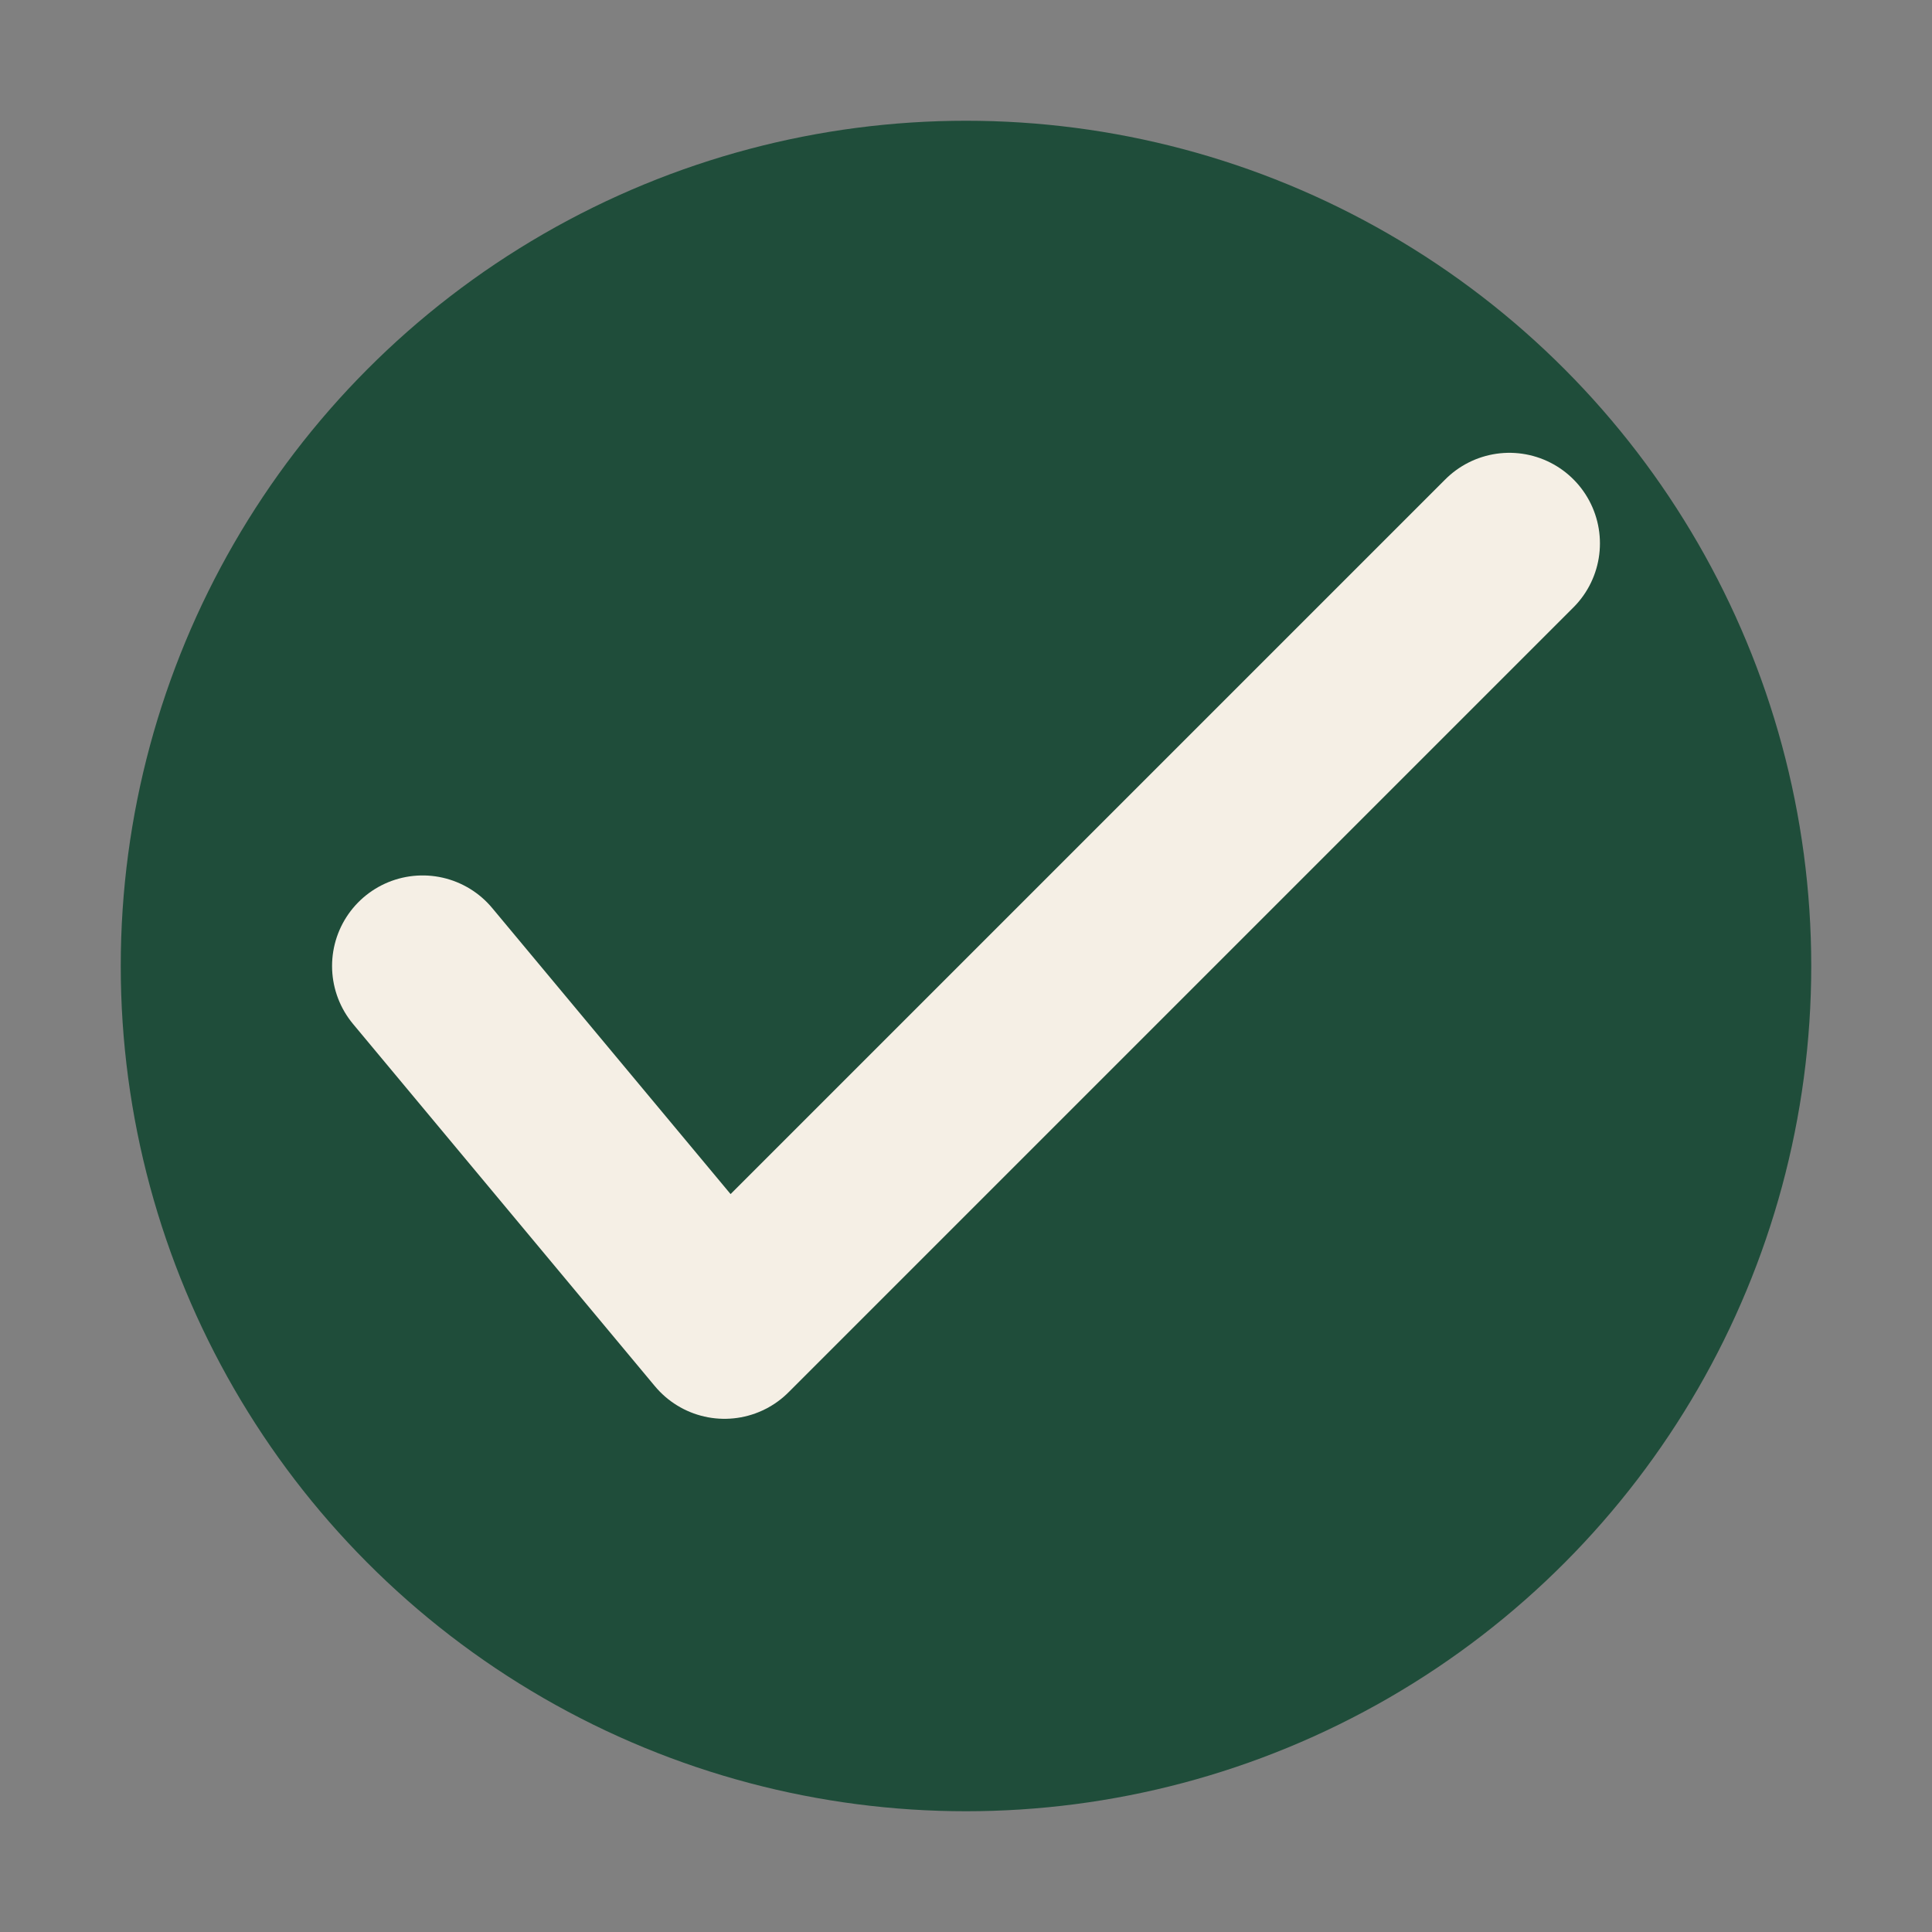
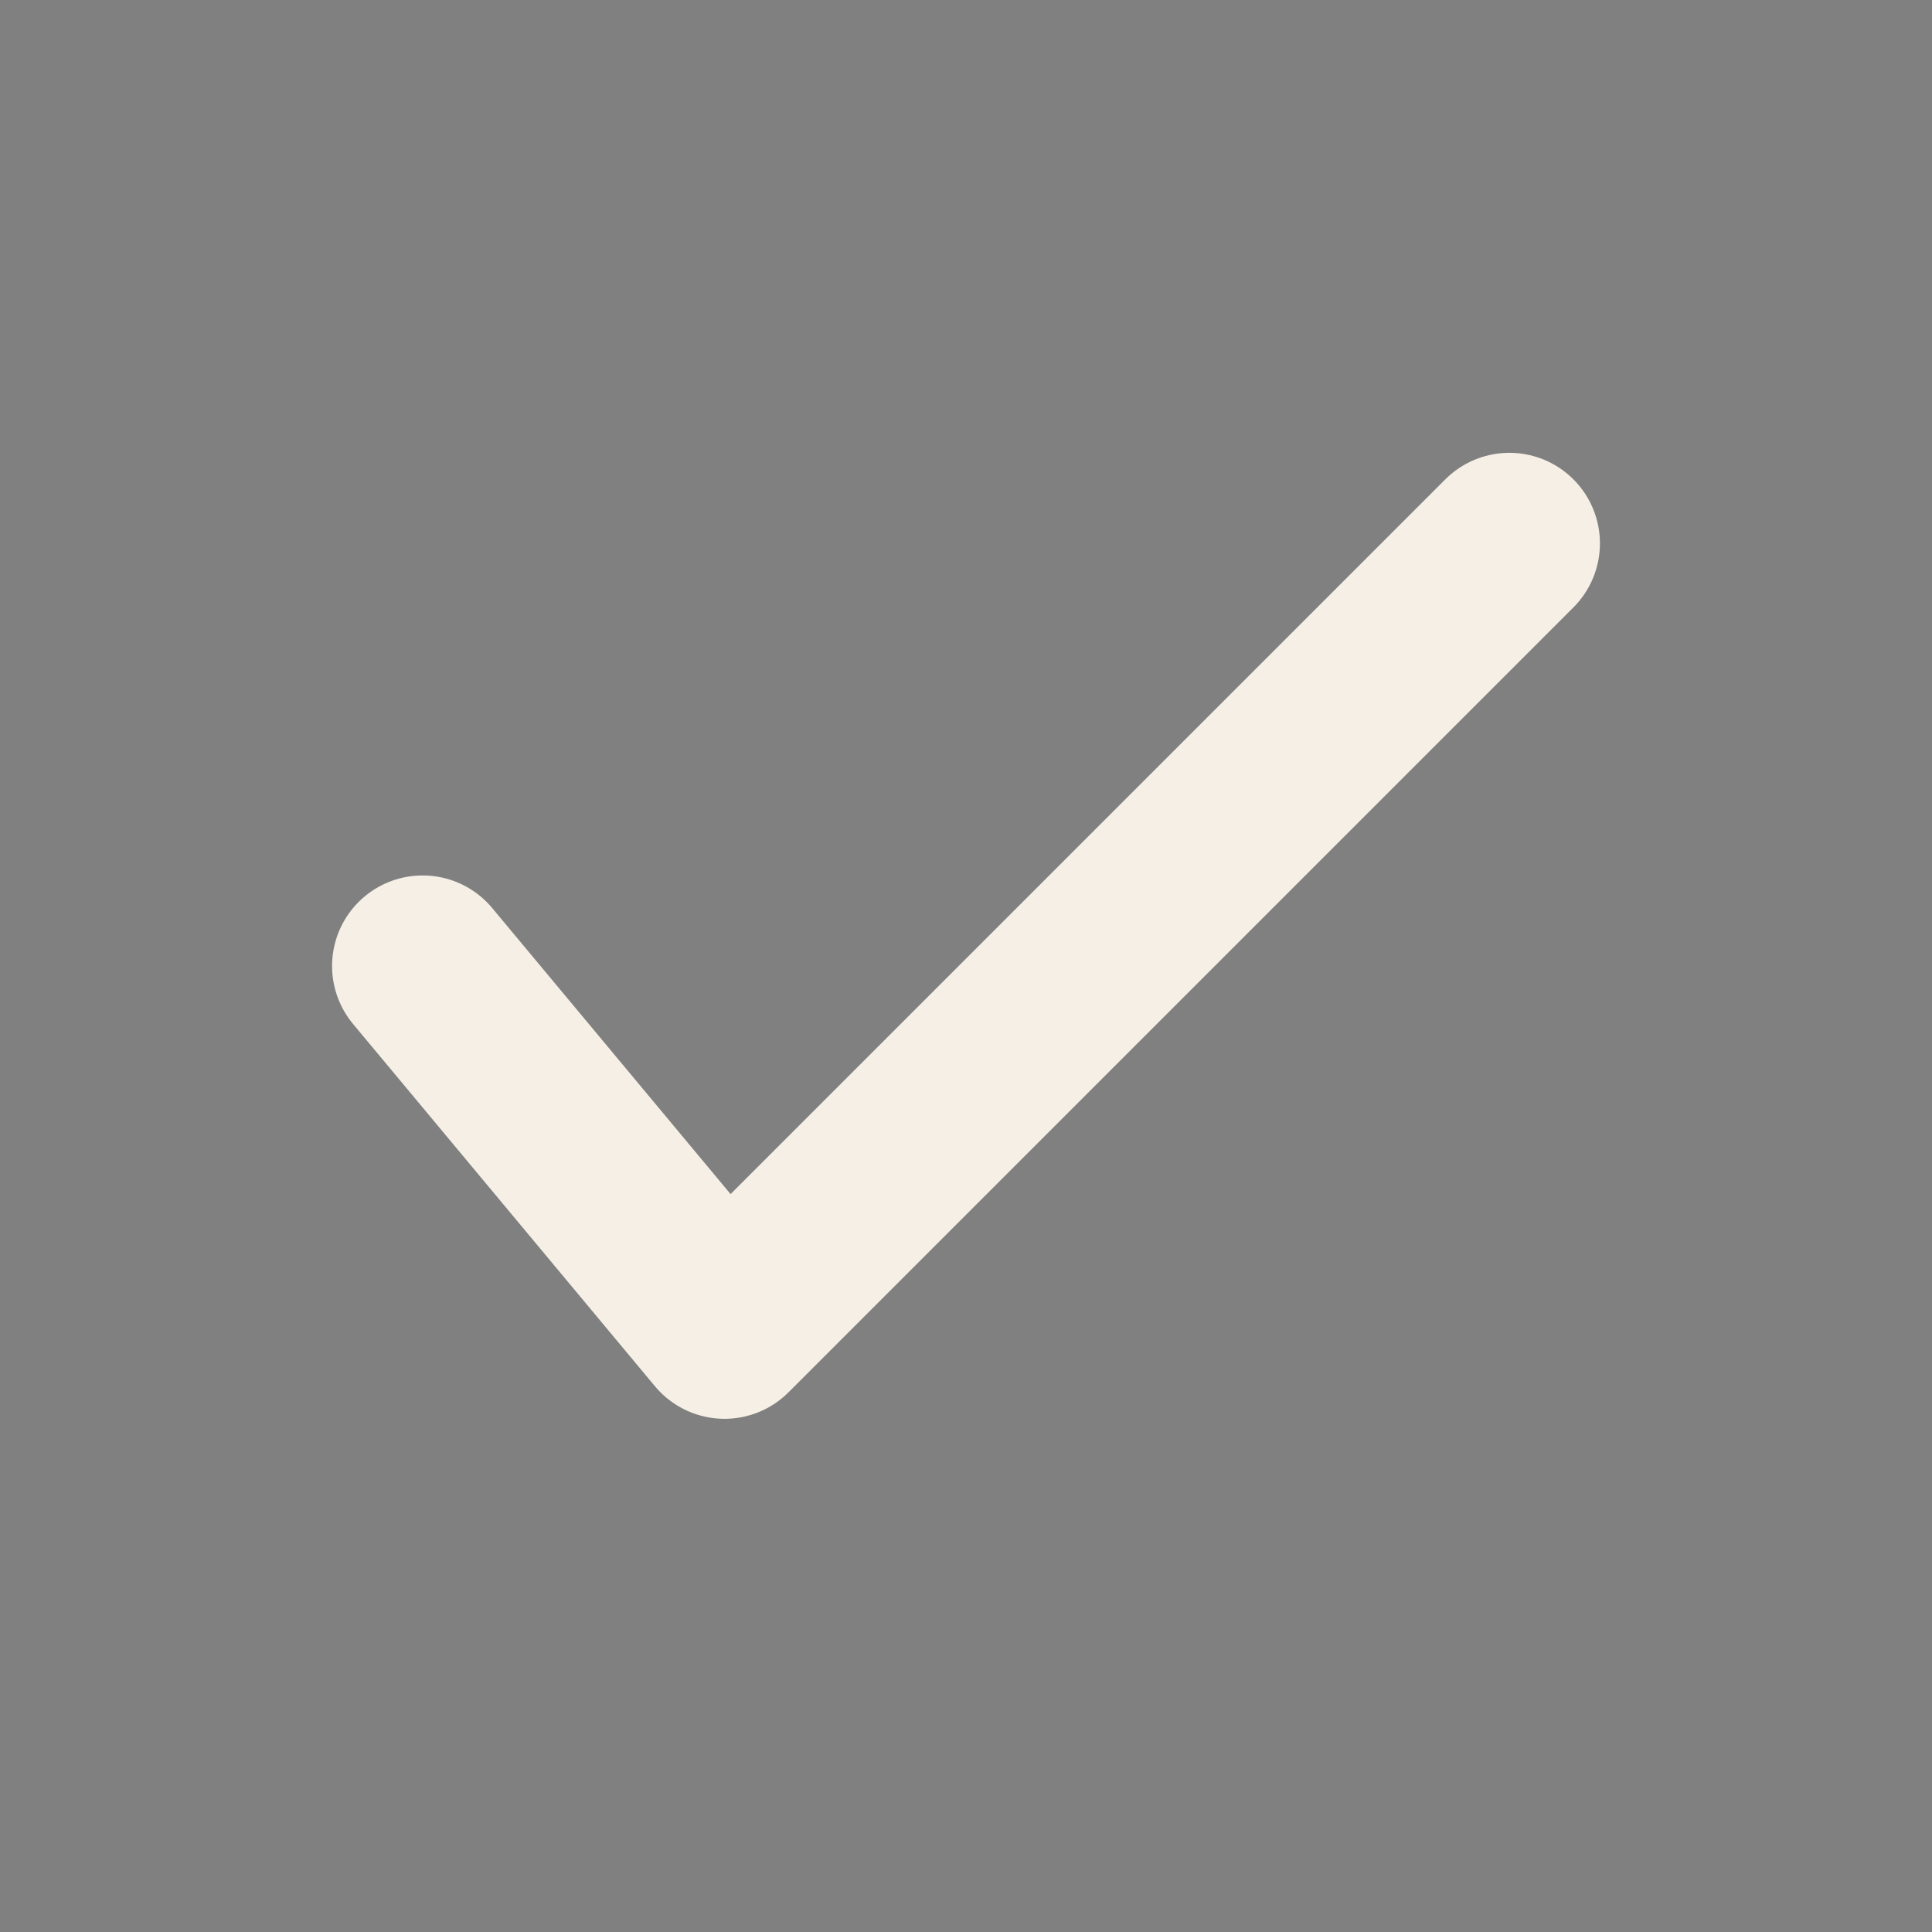
<svg xmlns="http://www.w3.org/2000/svg" width="32" height="32" viewBox="0 0 32 32">
  <rect x="0" y="0" width="32" height="32" fill="#808080" stroke="none" />
-   <circle cx="16" cy="16" r="14" fill="#1F4D3A" />
  <path fill="none" stroke="#F5EFE5" stroke-width="3" stroke-linecap="round" stroke-linejoin="round" d="M7 16l5 6 13-13" />
</svg>